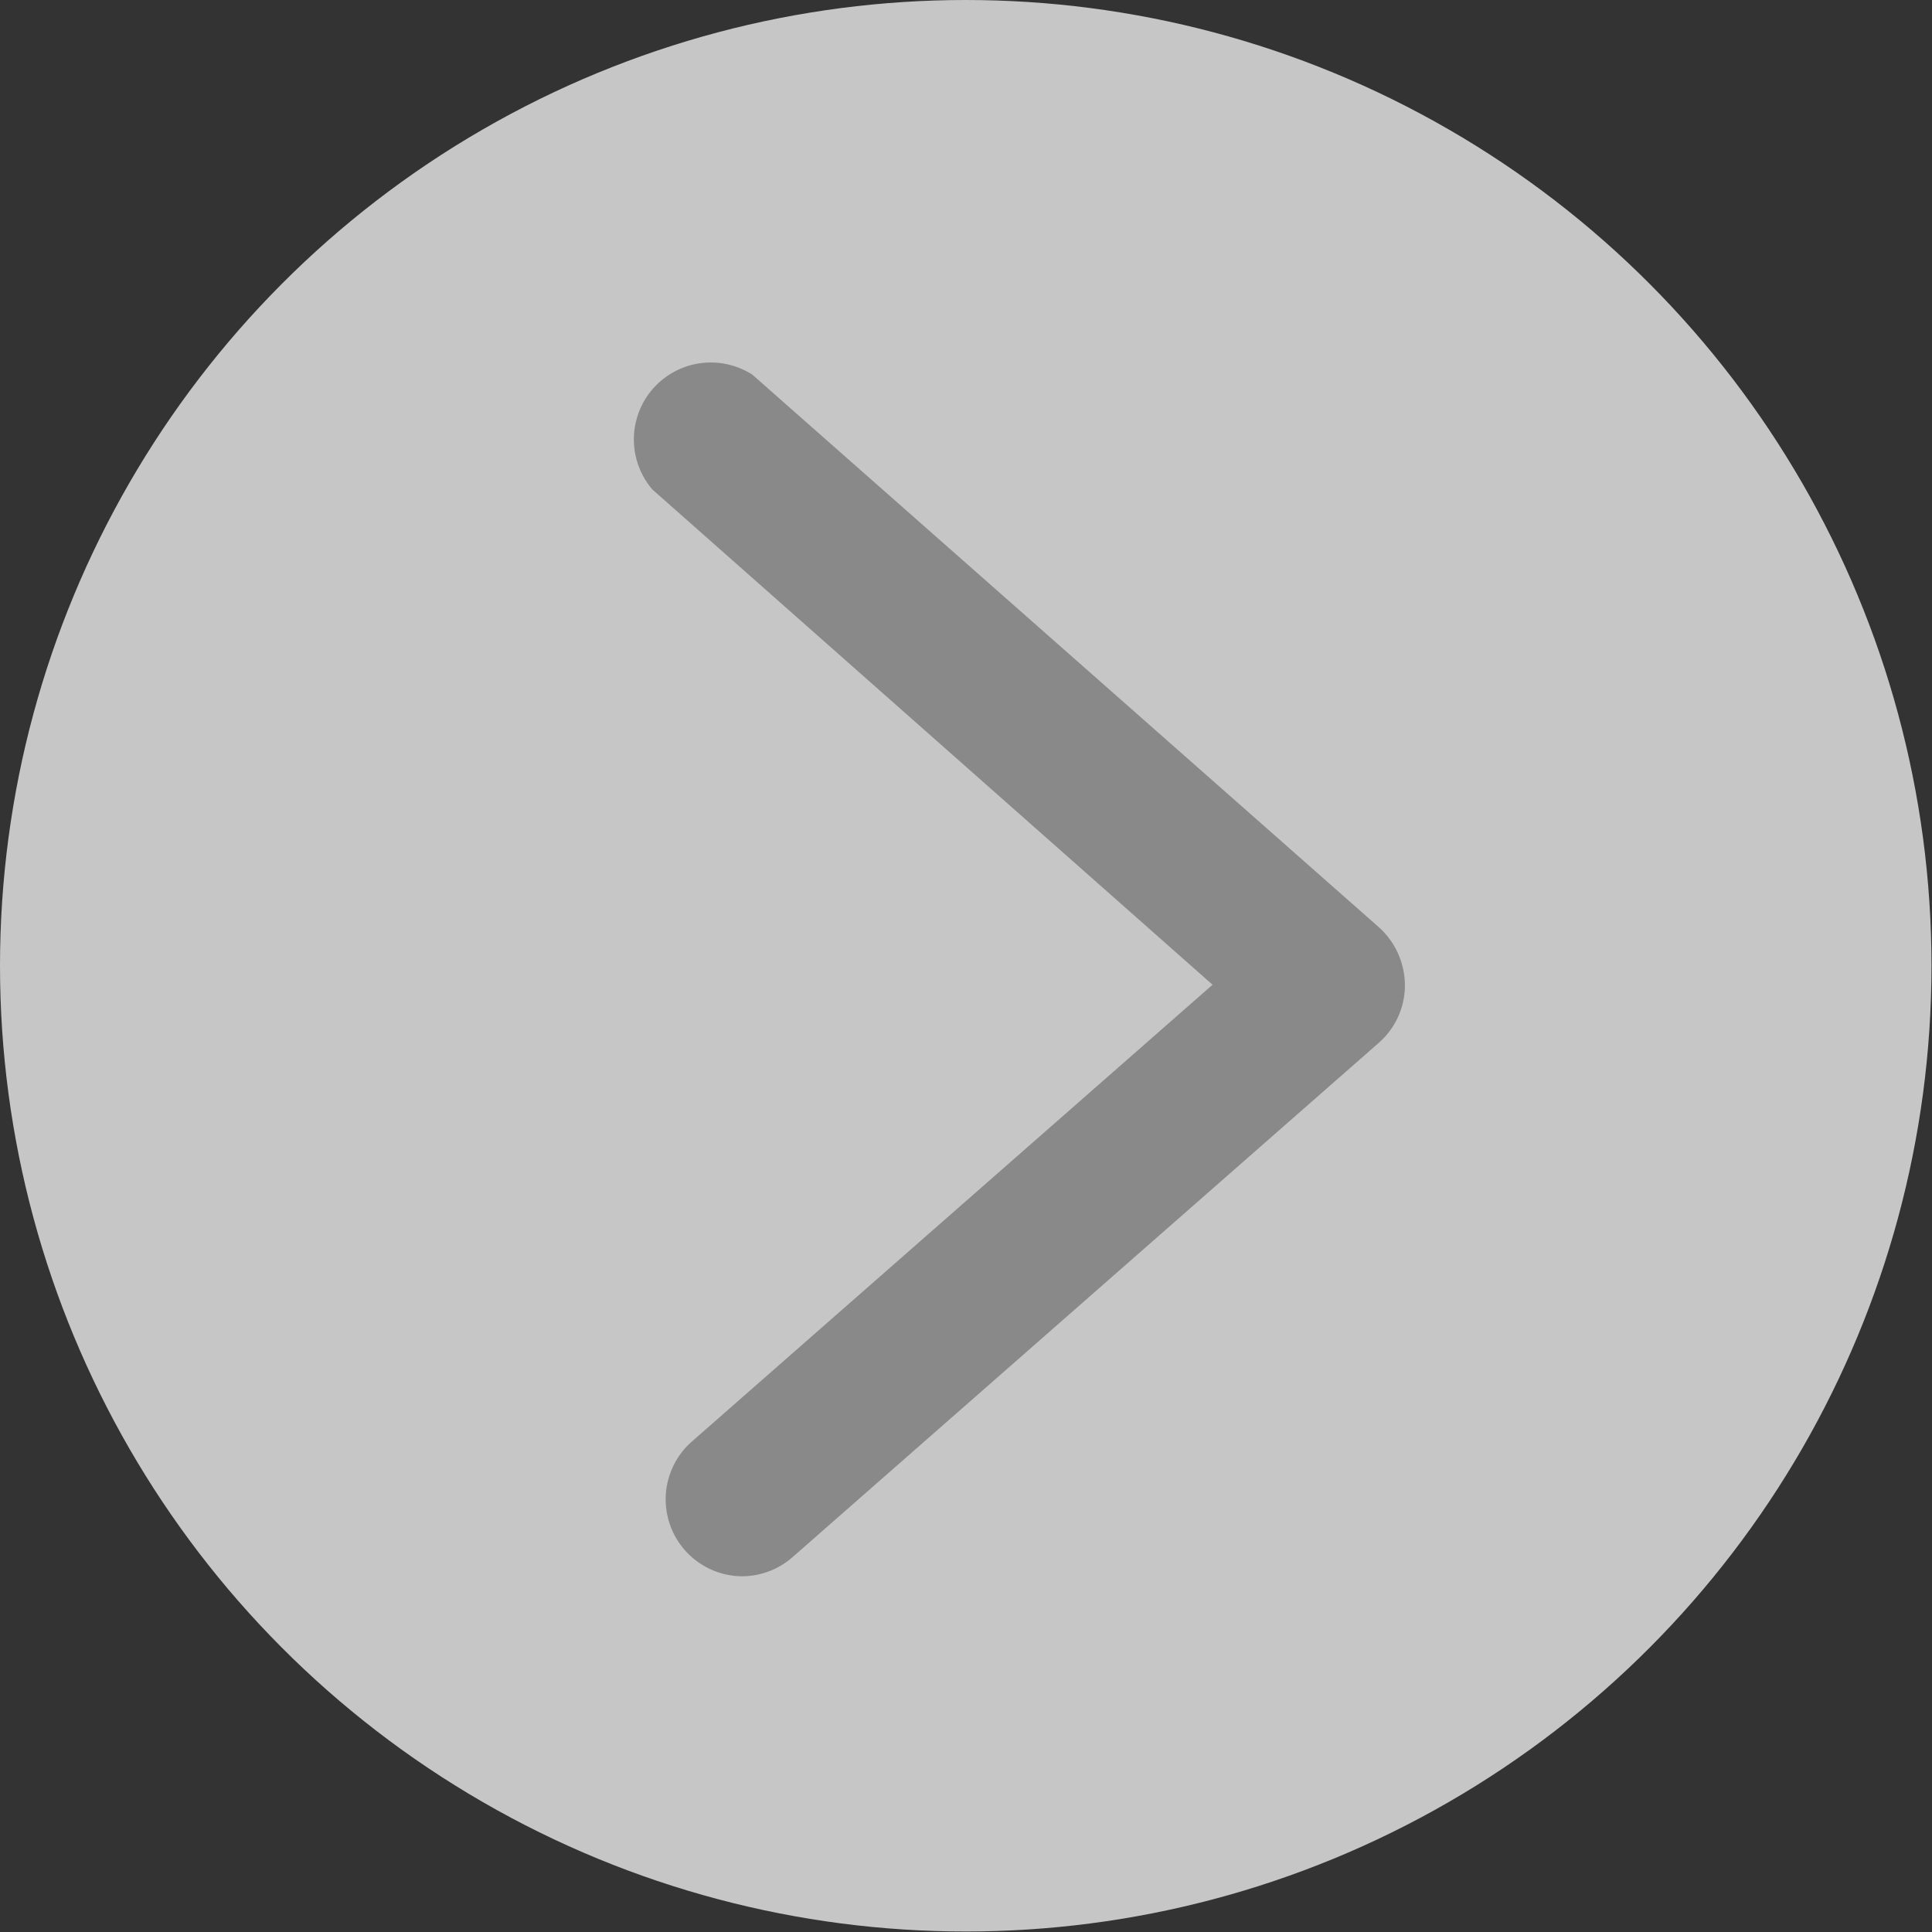
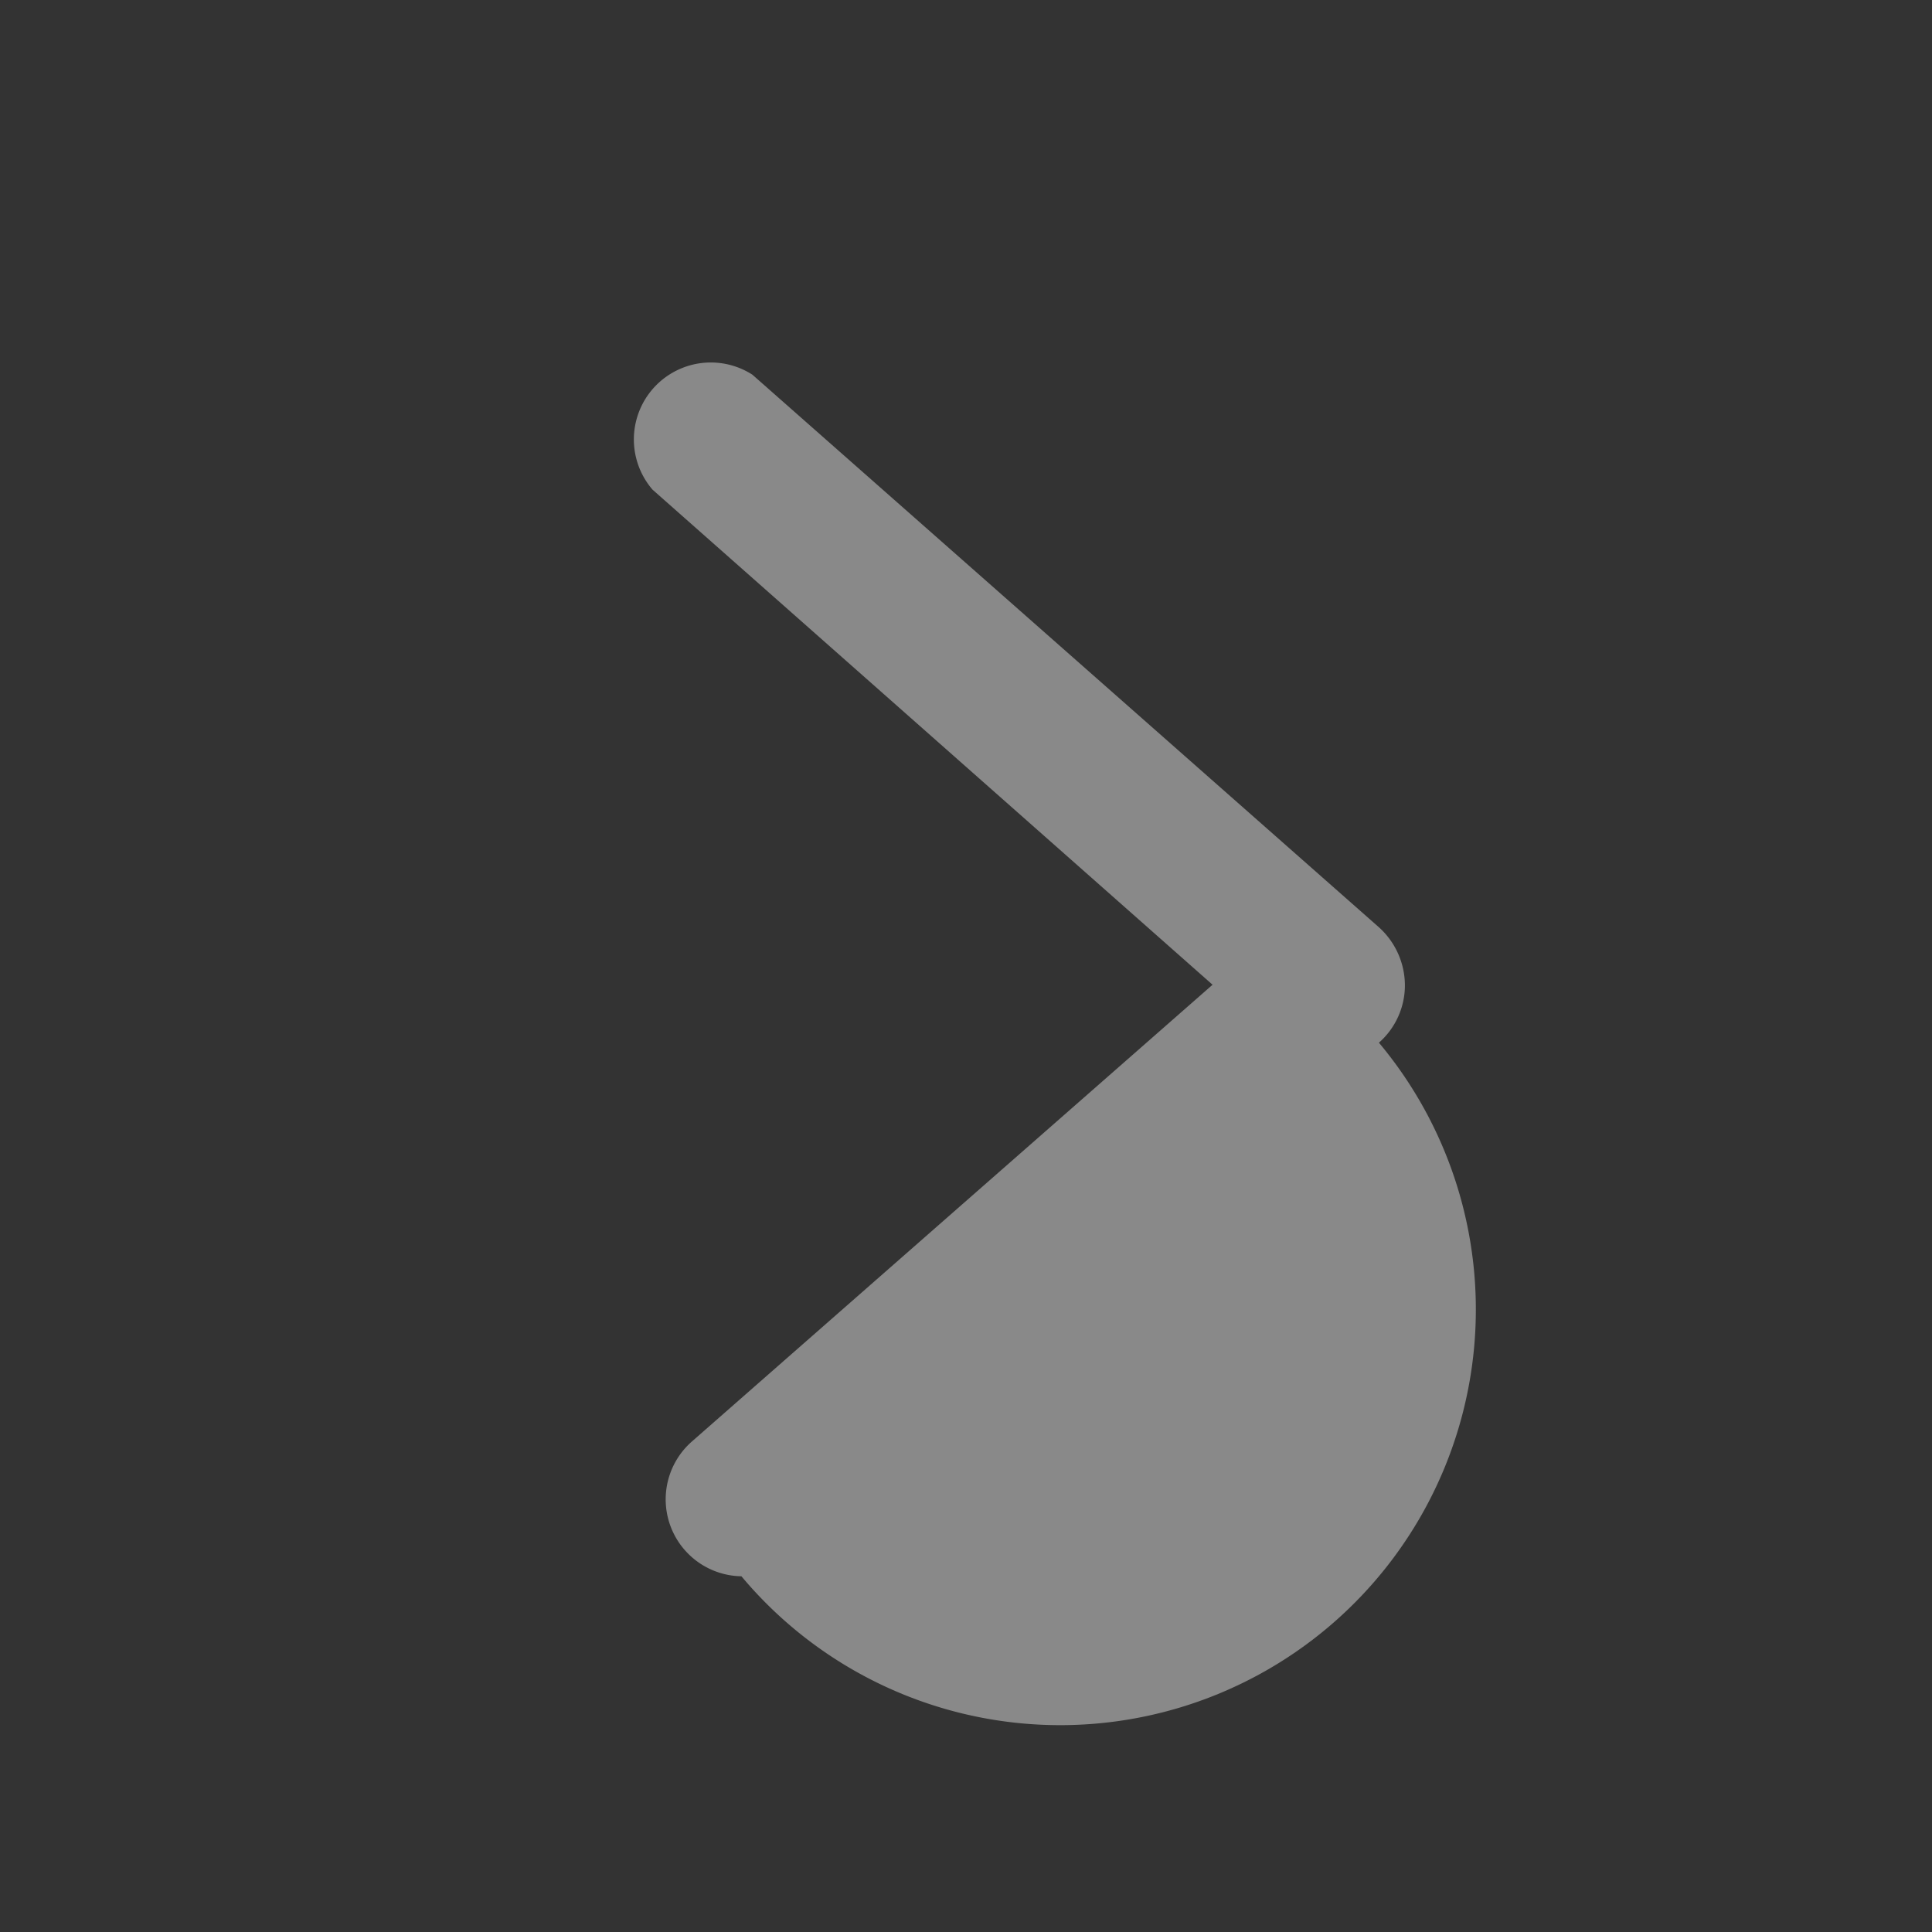
<svg xmlns="http://www.w3.org/2000/svg" viewBox="0 0 38.67 38.67">
  <rect x="0" y="0" width="38.67" height="38.67" fill="#333333" stroke="none" />
  <defs>
    <style>.cls-1{fill:#fff;opacity:0.72;}.cls-2{fill:#898989;}</style>
  </defs>
  <g id="レイヤー_2" data-name="レイヤー 2">
    <g id="文字">
-       <circle class="cls-1" cx="19.33" cy="19.33" r="19.33" />
-       <path class="cls-2" d="M14.84,31.55a1.54,1.54,0,0,1-1-2.69l10.43-9.15L13.06,9.8a1.54,1.54,0,0,1,2-2.3L27.6,18.56a1.57,1.57,0,0,1,.52,1.16,1.53,1.53,0,0,1-.52,1.15L15.86,31.17A1.54,1.54,0,0,1,14.84,31.55Z" />
+       <path class="cls-2" d="M14.84,31.55a1.54,1.54,0,0,1-1-2.69l10.43-9.15L13.06,9.8a1.54,1.54,0,0,1,2-2.3L27.6,18.56a1.57,1.57,0,0,1,.52,1.16,1.53,1.53,0,0,1-.52,1.15A1.54,1.54,0,0,1,14.84,31.55Z" />
    </g>
  </g>
</svg>